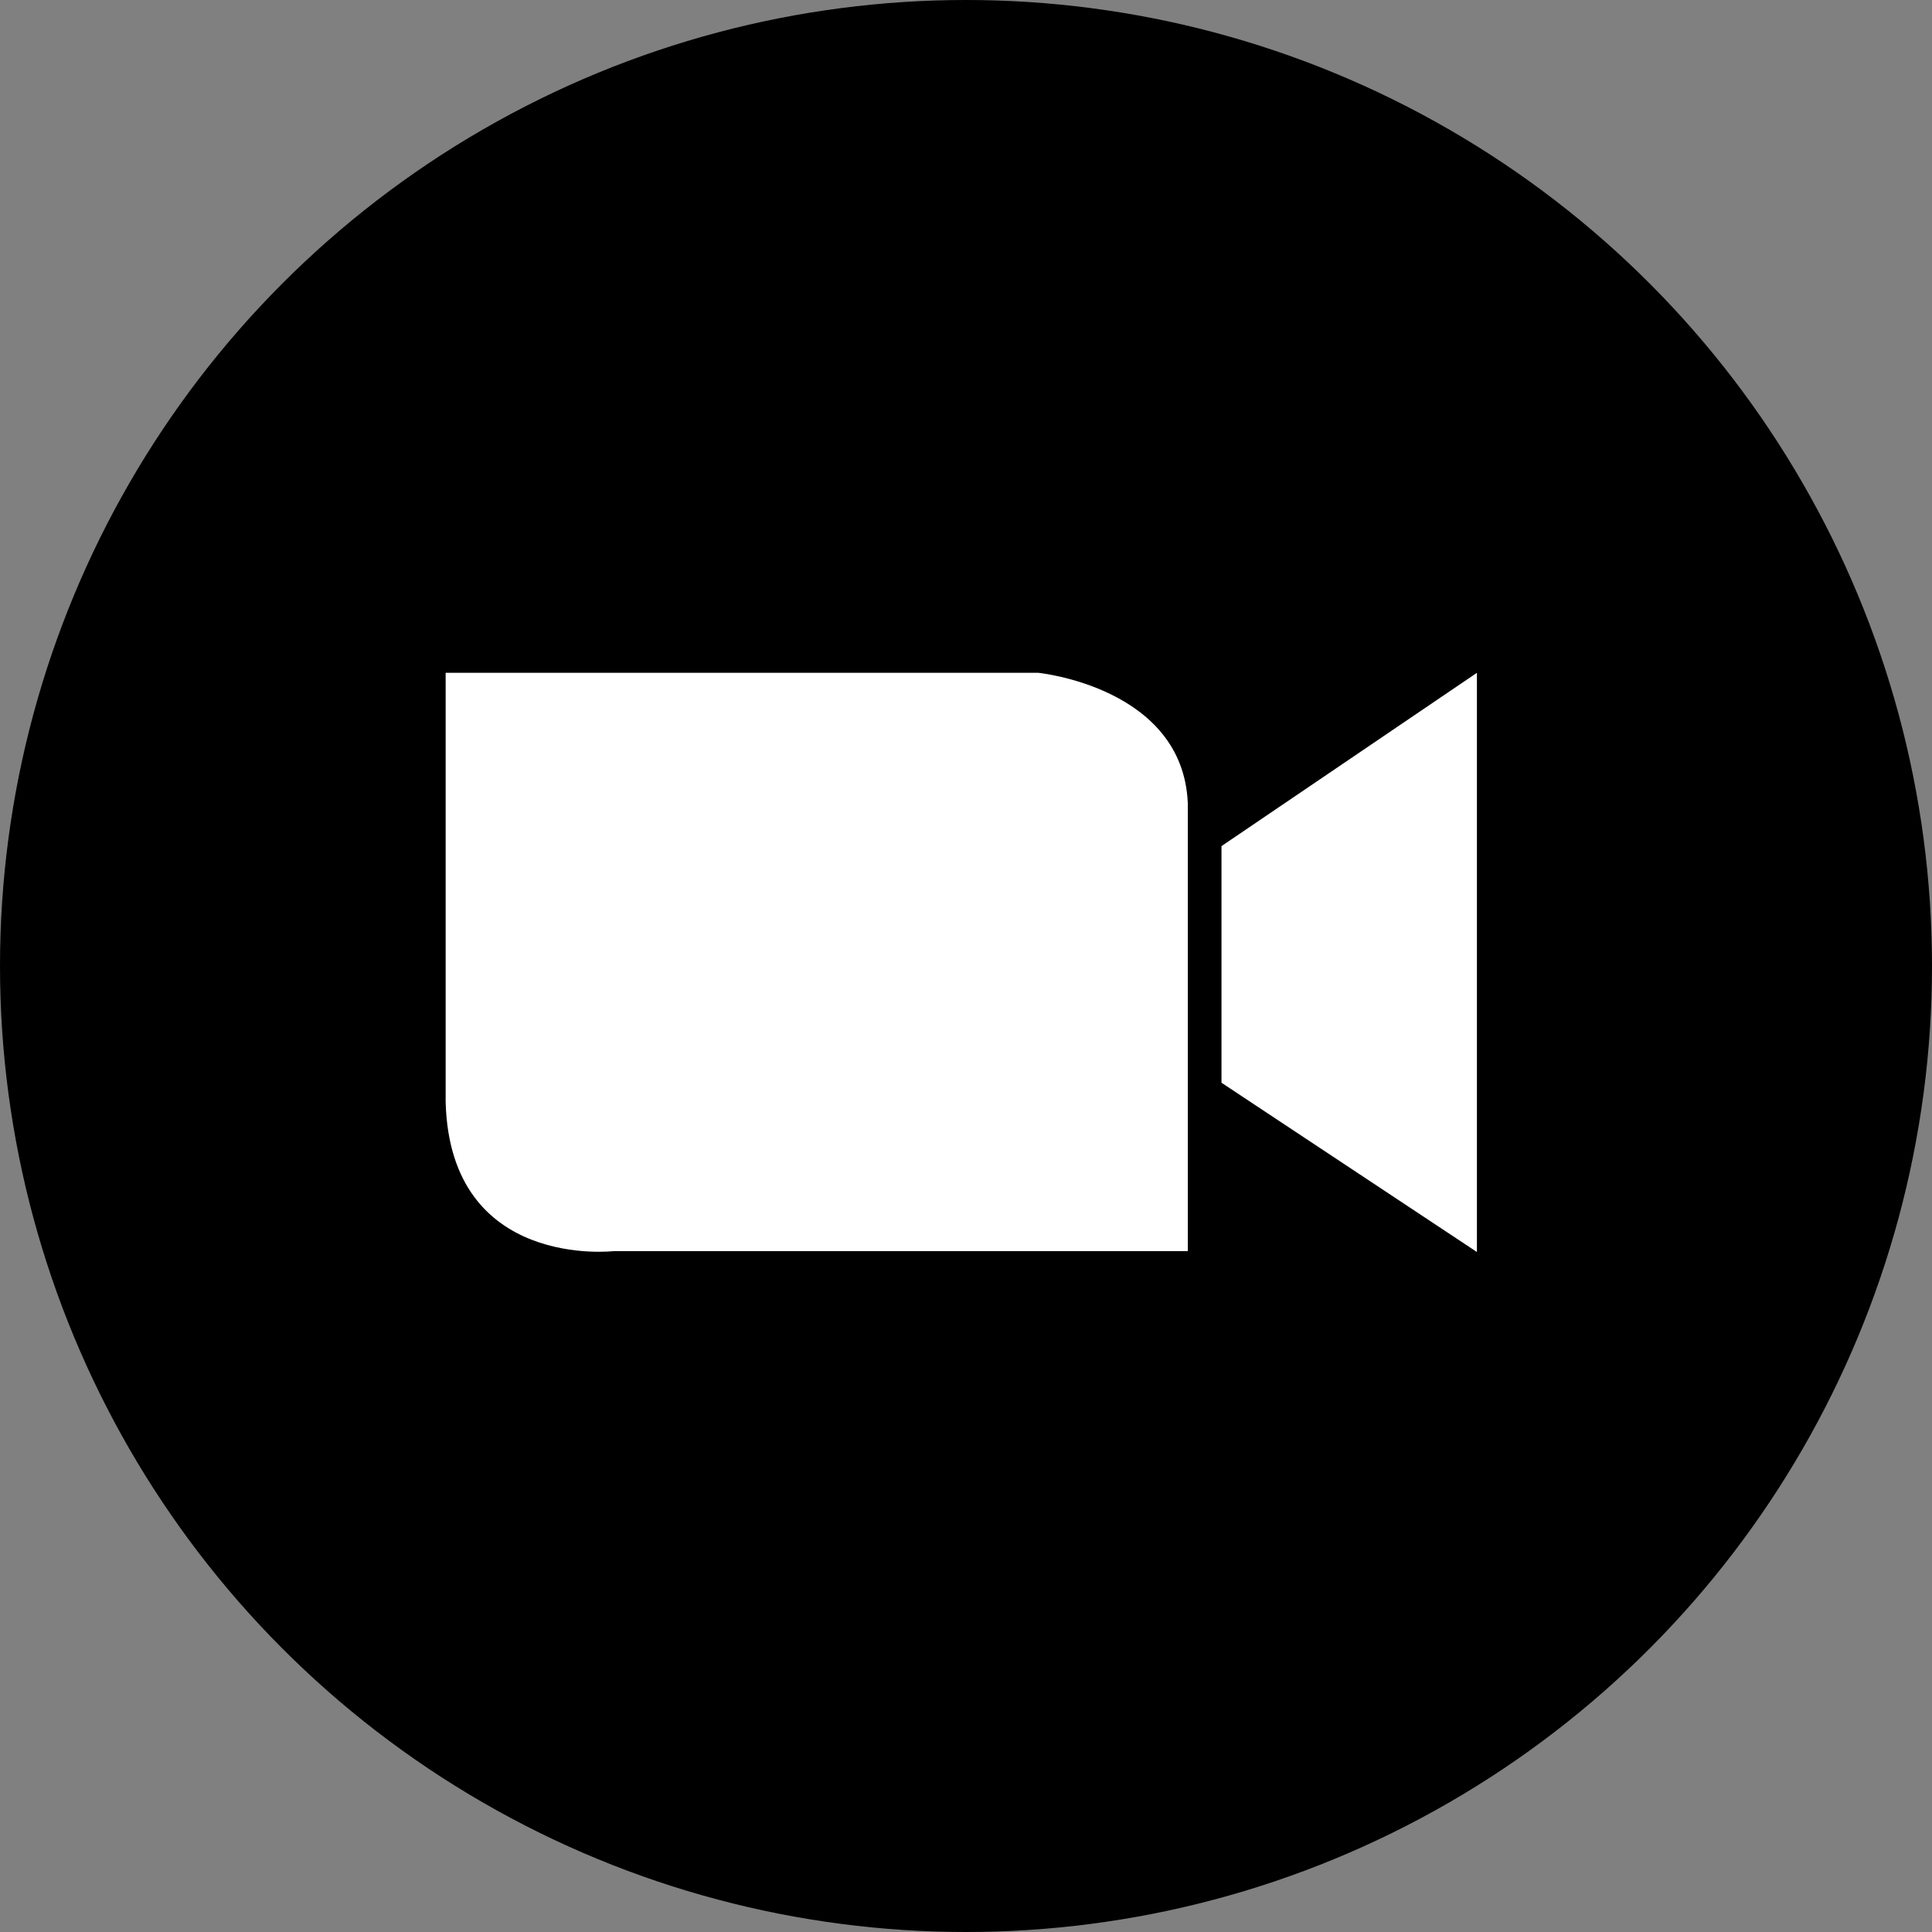
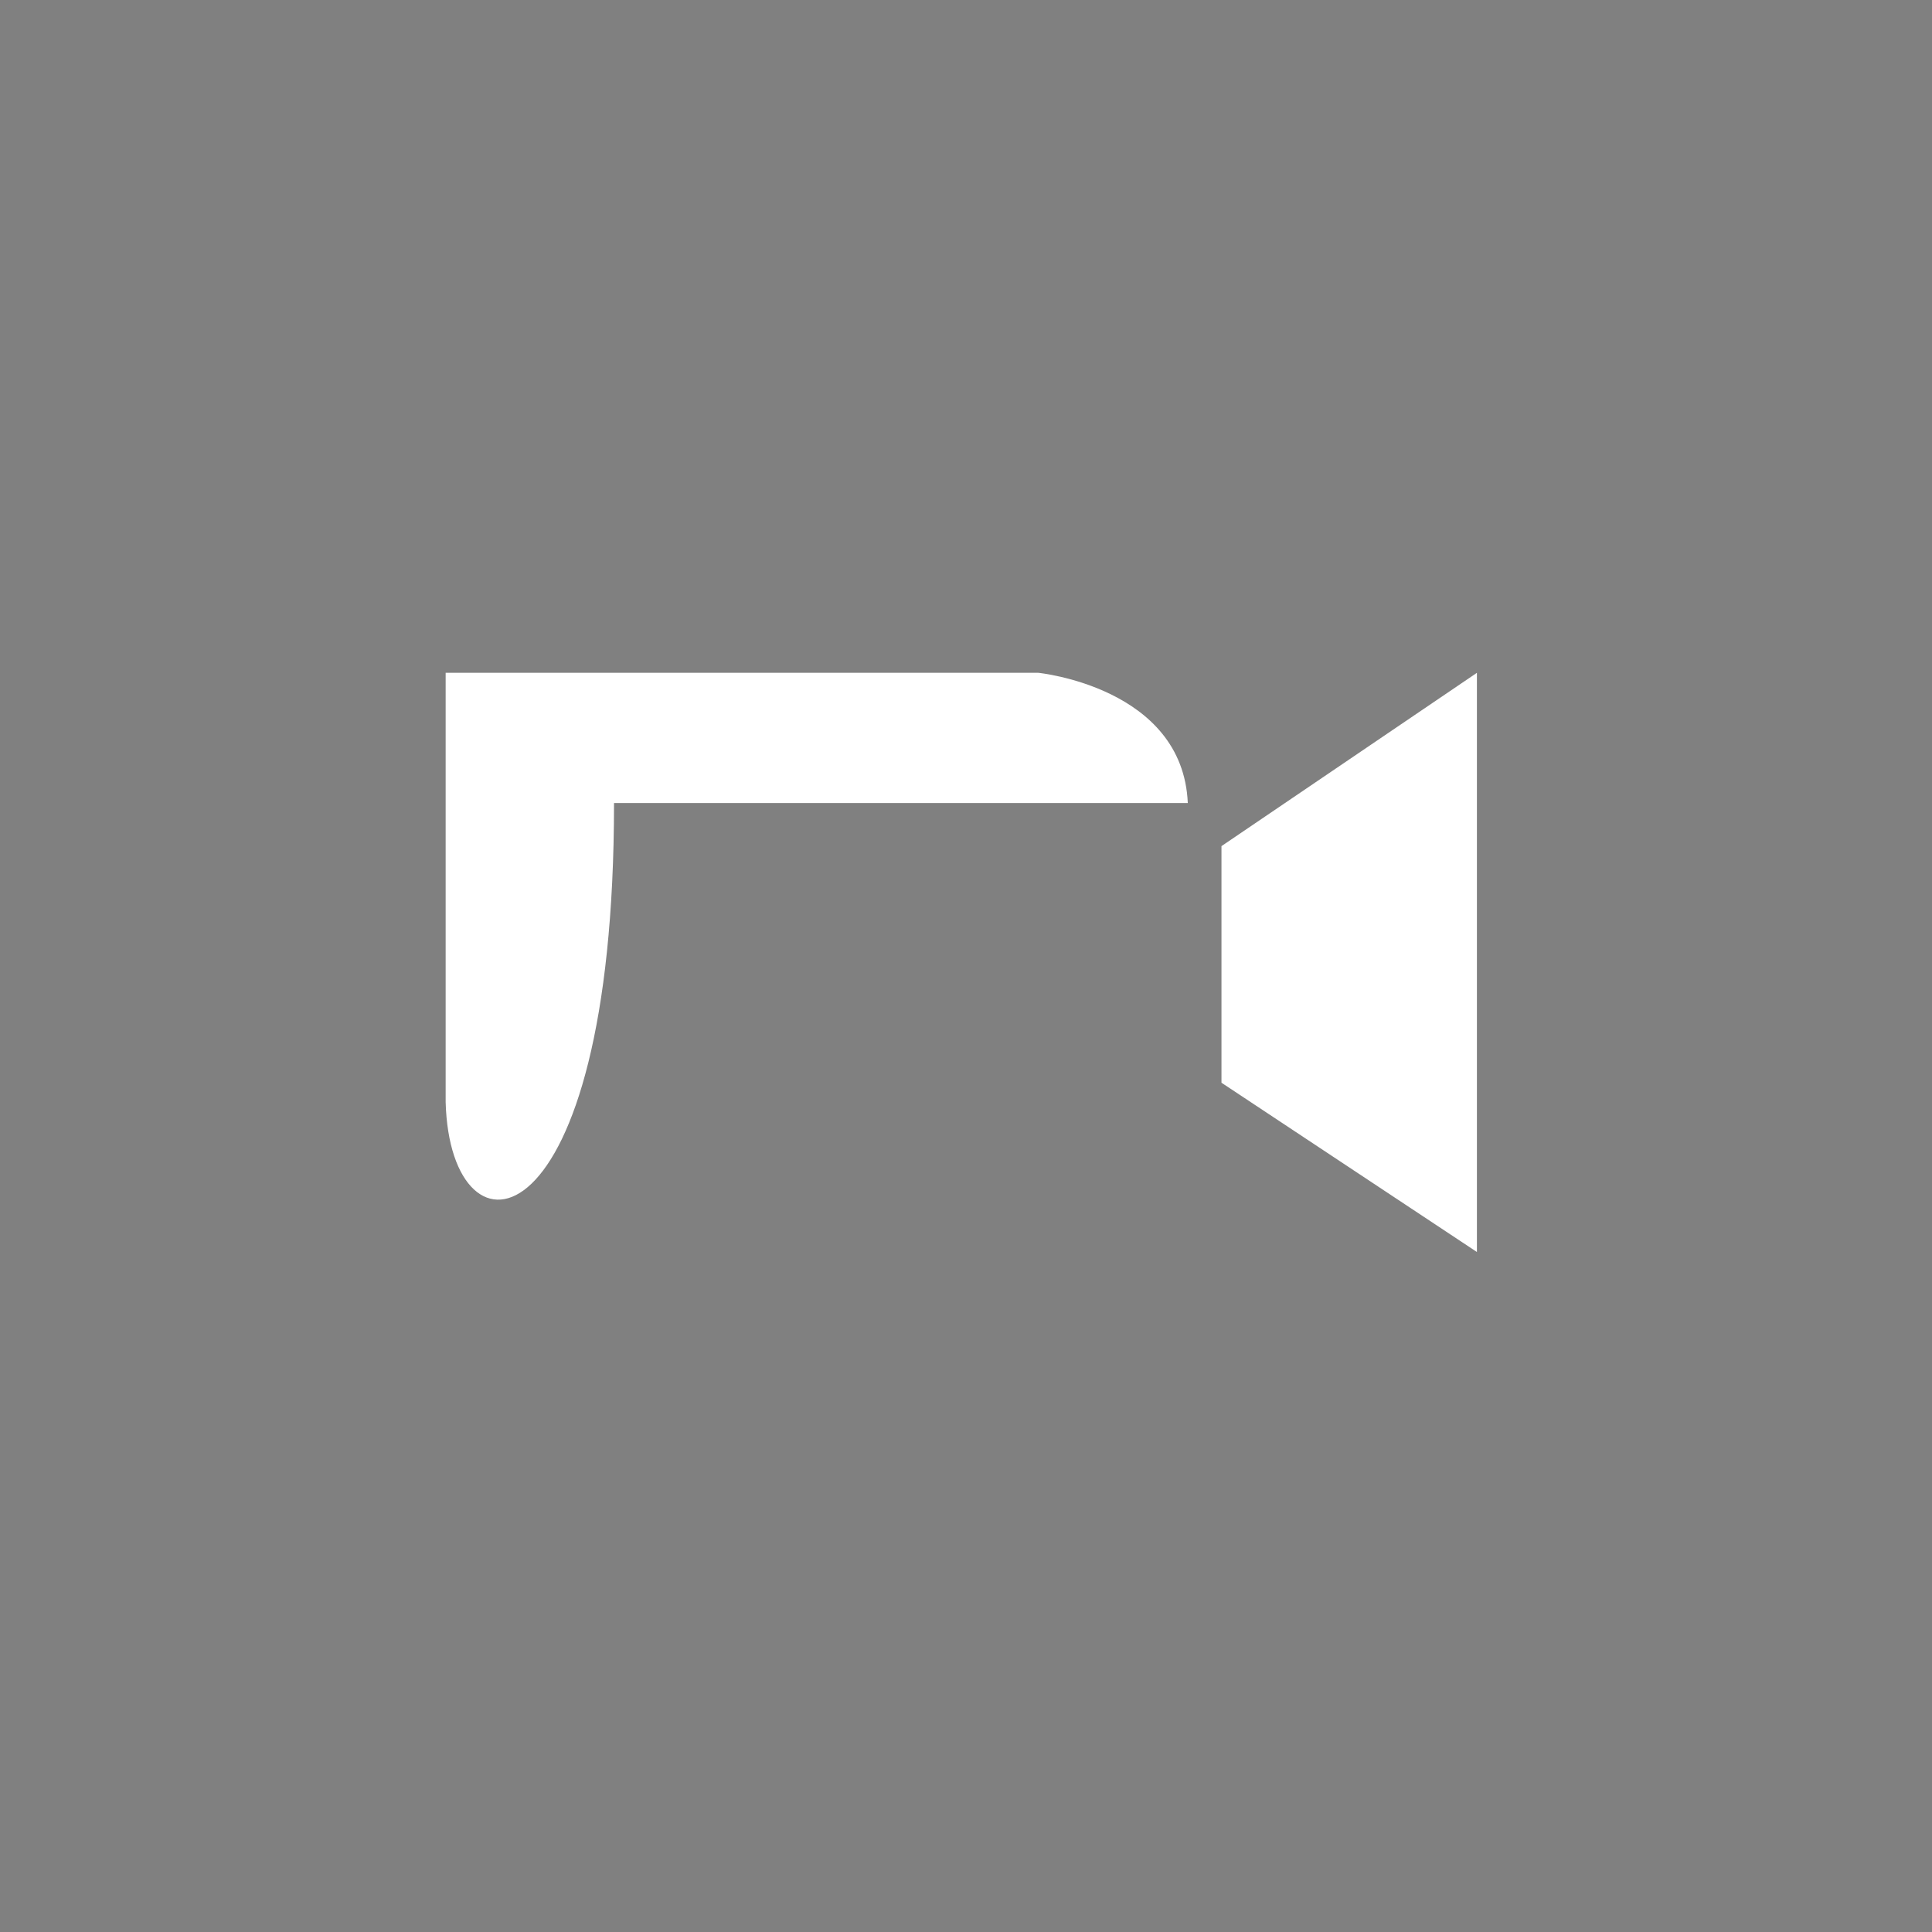
<svg xmlns="http://www.w3.org/2000/svg" width="60" height="60" viewBox="0 0 60 60" fill="none">
  <rect x="0" y="0" width="60" height="60" fill="#808080" stroke="none" />
-   <circle cx="30" cy="30" r="30" fill="#000" />
-   <path fill-rule="evenodd" clip-rule="evenodd" d="M13.84 20.895H32.245C32.245 20.895 36.734 21.341 36.888 24.939V38.854H19.069C19.069 38.854 13.979 39.453 13.84 34.225V20.895ZM45.867 20.895V38.882L37.934 33.625V26.277L45.867 20.895Z" fill="white" />
+   <path fill-rule="evenodd" clip-rule="evenodd" d="M13.84 20.895H32.245C32.245 20.895 36.734 21.341 36.888 24.939H19.069C19.069 38.854 13.979 39.453 13.84 34.225V20.895ZM45.867 20.895V38.882L37.934 33.625V26.277L45.867 20.895Z" fill="white" />
</svg>